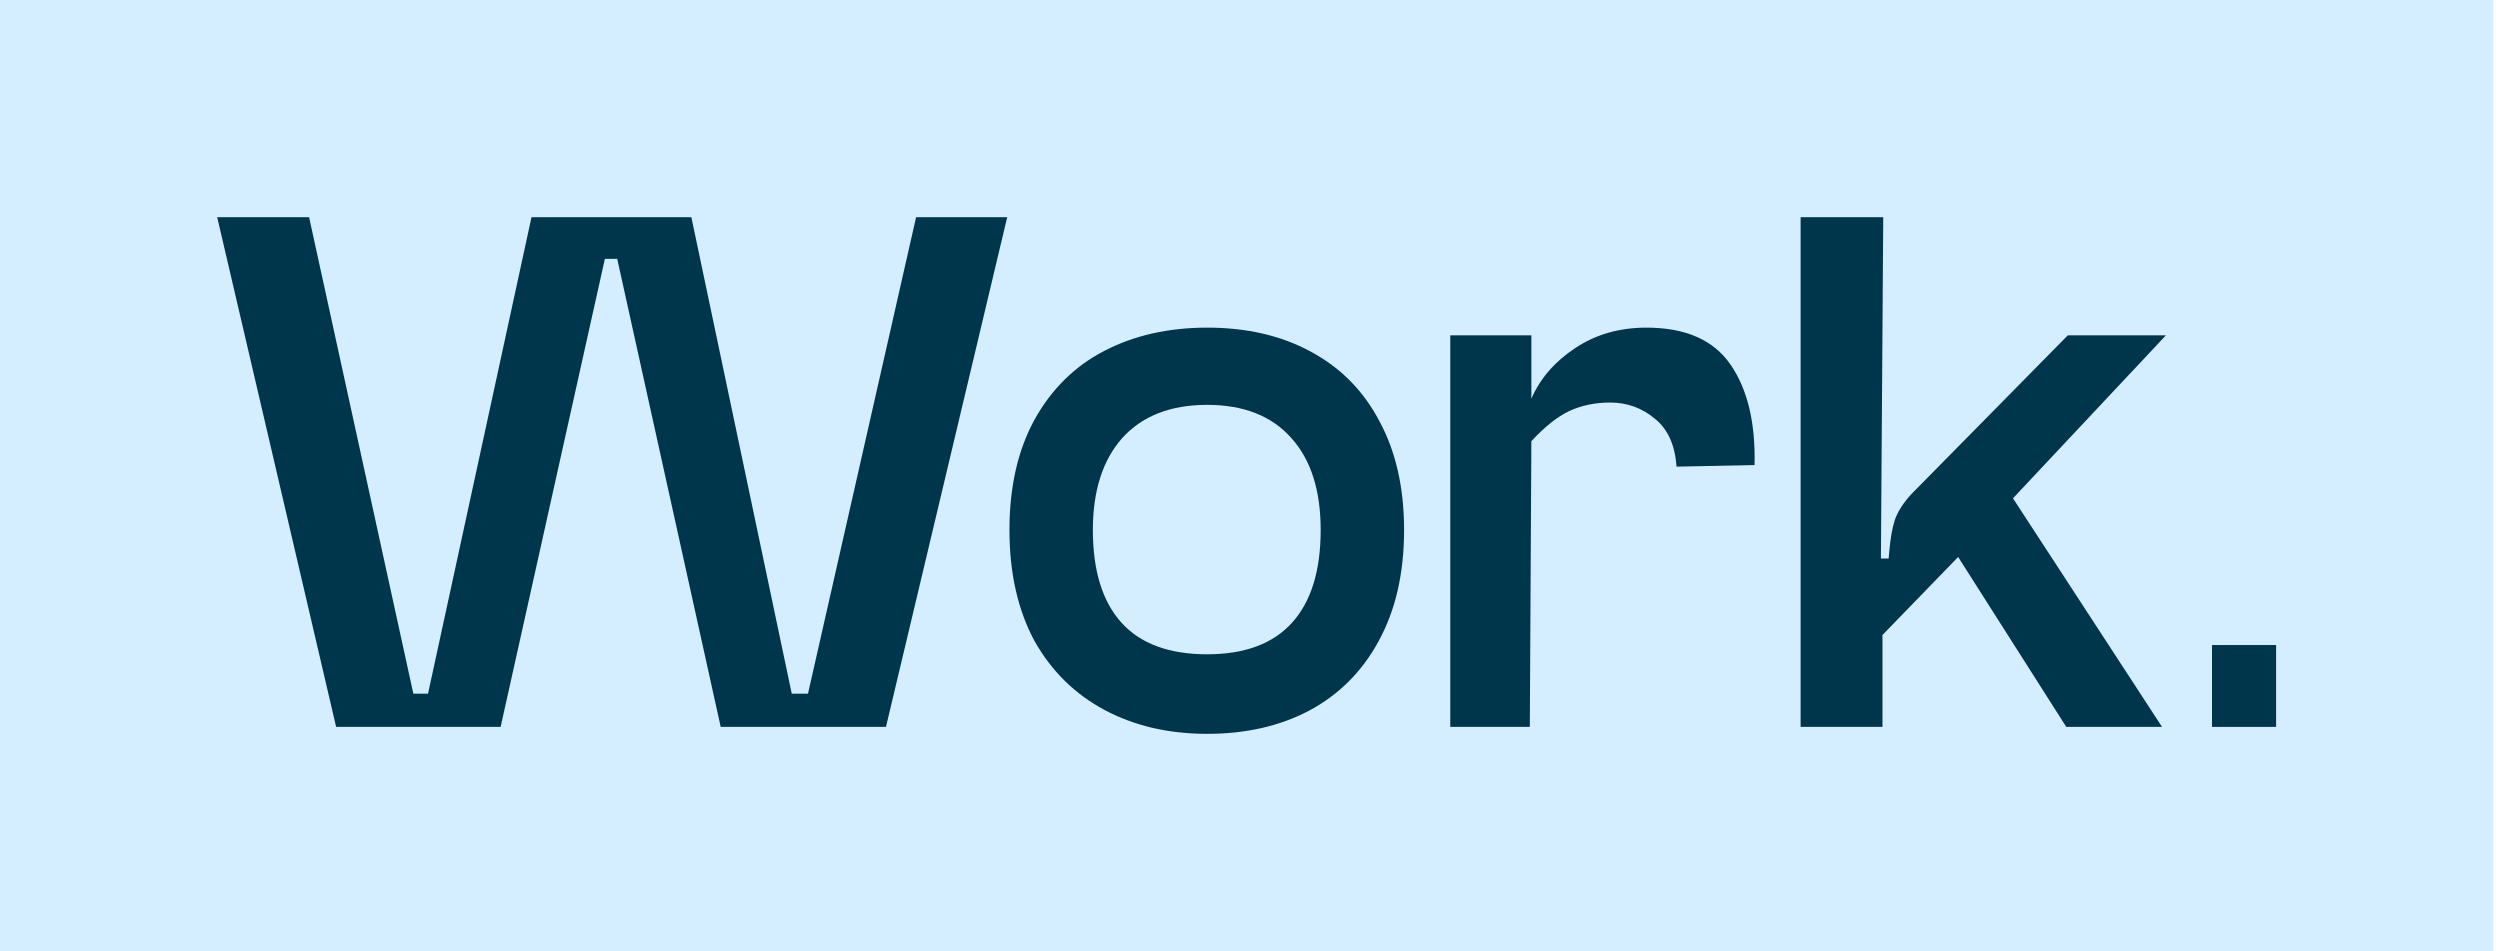
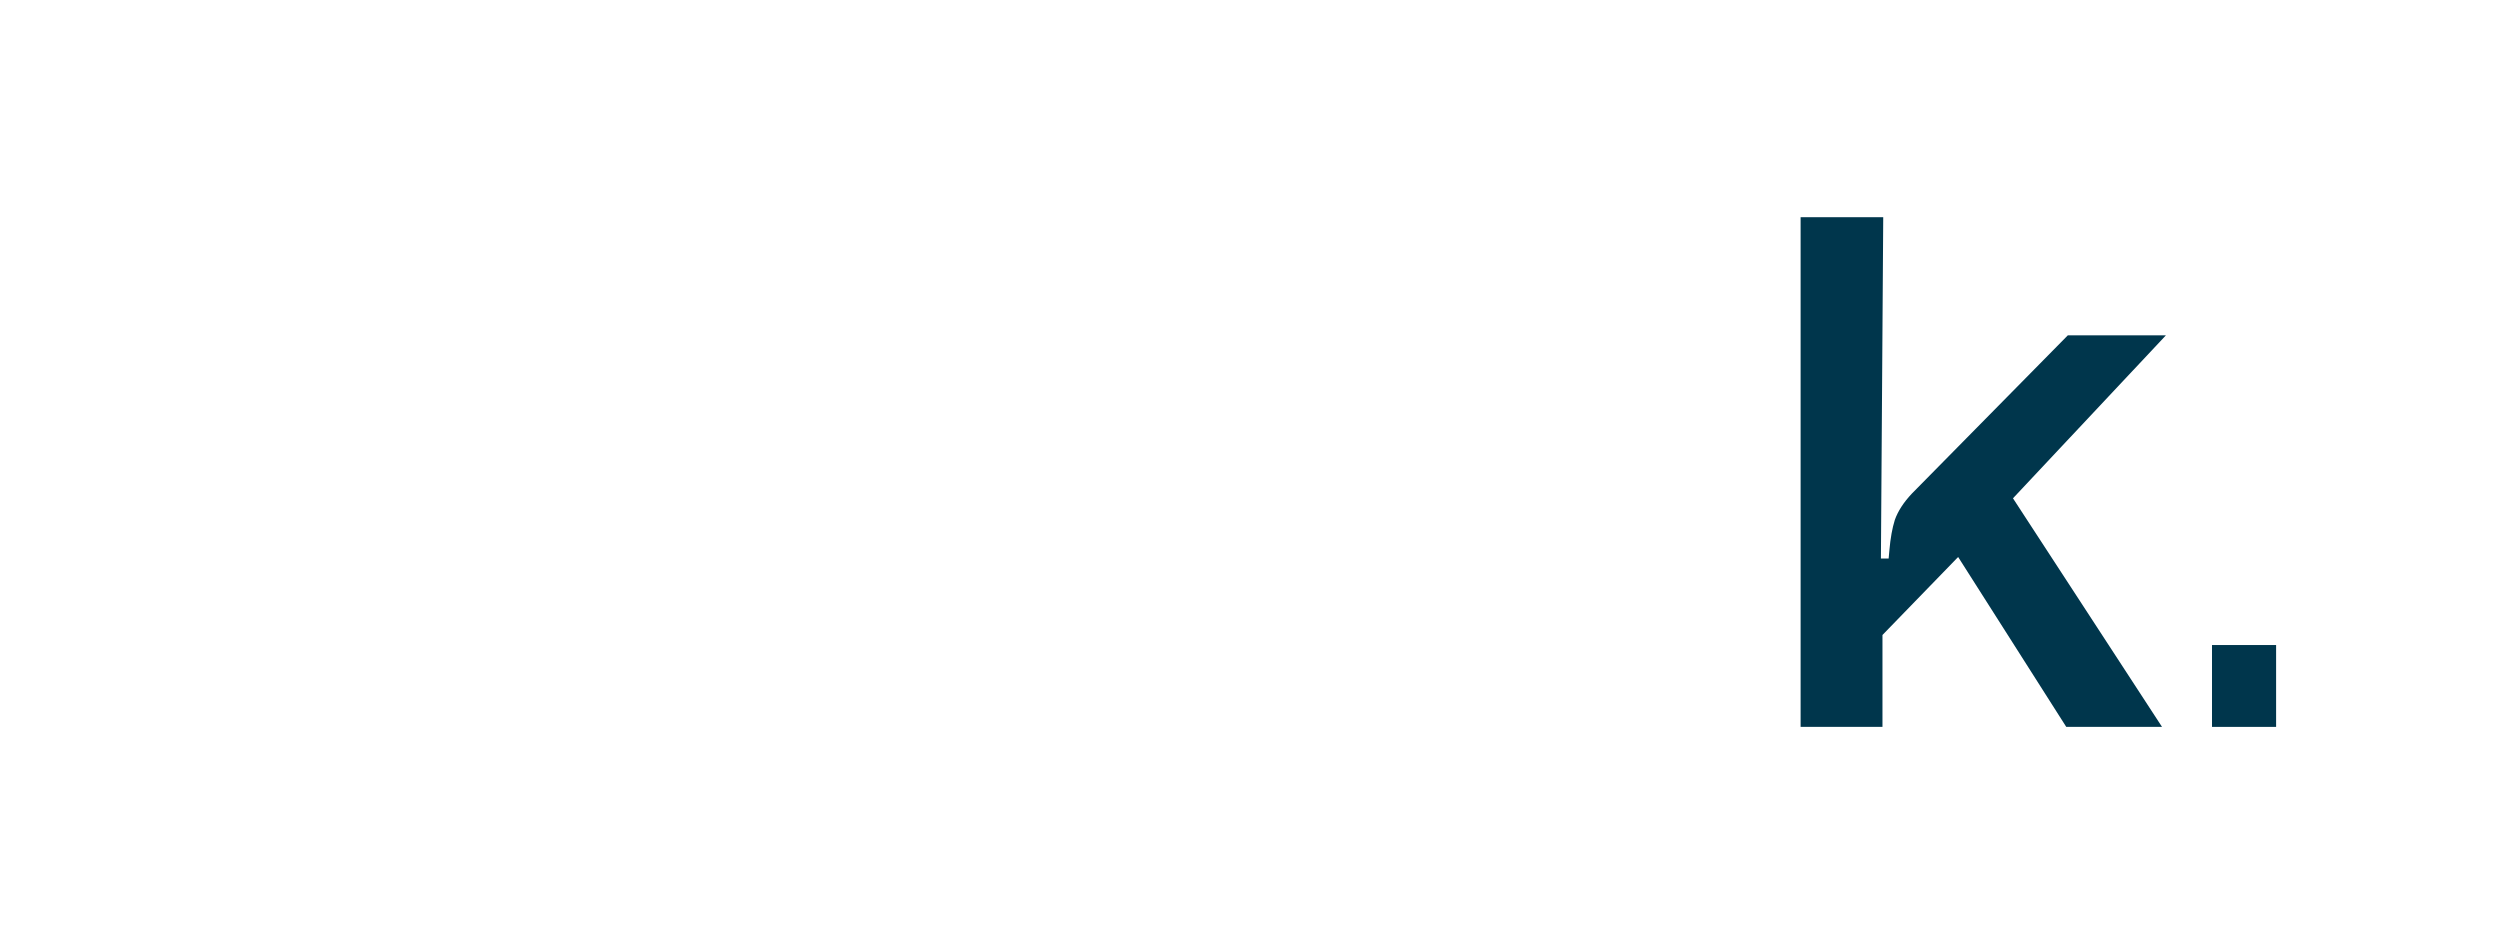
<svg xmlns="http://www.w3.org/2000/svg" fill="none" height="100%" overflow="visible" preserveAspectRatio="none" style="display: block;" viewBox="0 0 226 86" width="100%">
  <g id="Work">
-     <rect fill="#D4EDFF" height="85.974" width="225.395" />
    <g id="Work.">
      <path d="M199.965 58.311H205.76V65.711H199.965V58.311Z" fill="#00364C" id="Vector" />
      <path d="M186.93 30.316H195.796L181.973 45.046L195.447 65.711H186.79L177.016 50.352L170.175 57.403V65.711H162.775V19.635H170.244L170.035 50.492H170.733L170.803 49.724C170.896 48.653 171.059 47.746 171.292 47.001C171.571 46.21 172.083 45.419 172.827 44.627L186.93 30.316Z" fill="#00364C" id="Vector_2" />
-       <path d="M151.56 42.184C151.421 40.229 150.769 38.786 149.605 37.856C148.442 36.878 147.092 36.39 145.556 36.39C144.207 36.39 142.973 36.646 141.856 37.158C140.786 37.669 139.646 38.577 138.435 39.88L138.296 65.711H131.105V30.316H138.435V36.041C139.227 34.225 140.53 32.713 142.345 31.503C144.207 30.246 146.371 29.618 148.838 29.618C152.375 29.618 154.911 30.735 156.447 32.969C157.983 35.203 158.704 38.228 158.611 42.044L151.56 42.184Z" fill="#00364C" id="Vector_3" />
-       <path d="M126.929 47.909C126.929 51.818 126.161 55.169 124.625 57.962C123.136 60.708 121.042 62.802 118.342 64.245C115.689 65.641 112.618 66.339 109.127 66.339C105.636 66.339 102.541 65.618 99.842 64.175C97.142 62.732 95.025 60.638 93.489 57.892C92 55.099 91.255 51.772 91.255 47.909C91.255 44.046 92 40.741 93.489 37.995C95.025 35.203 97.142 33.108 99.842 31.712C102.541 30.316 105.636 29.618 109.127 29.618C112.711 29.618 115.829 30.339 118.482 31.782C121.181 33.225 123.252 35.319 124.695 38.065C126.184 40.811 126.929 44.092 126.929 47.909ZM119.389 47.909C119.389 44.325 118.505 41.556 116.737 39.601C114.968 37.6 112.431 36.599 109.127 36.599C105.823 36.599 103.263 37.6 101.448 39.601C99.679 41.602 98.795 44.371 98.795 47.909C98.795 51.585 99.656 54.378 101.378 56.286C103.1 58.194 105.683 59.148 109.127 59.148C112.525 59.148 115.084 58.194 116.806 56.286C118.528 54.378 119.389 51.585 119.389 47.909Z" fill="#00364C" id="Vector_4" />
-       <path d="M37.367 62.709H38.693L48.048 19.635H62.499L71.575 62.709H73.041L82.815 19.635H91.052L80.092 65.711H65.152L55.797 23.404H54.68L45.256 65.711H30.386L19.634 19.635H27.942L37.367 62.709Z" fill="#00364C" id="Vector_5" />
    </g>
  </g>
</svg>